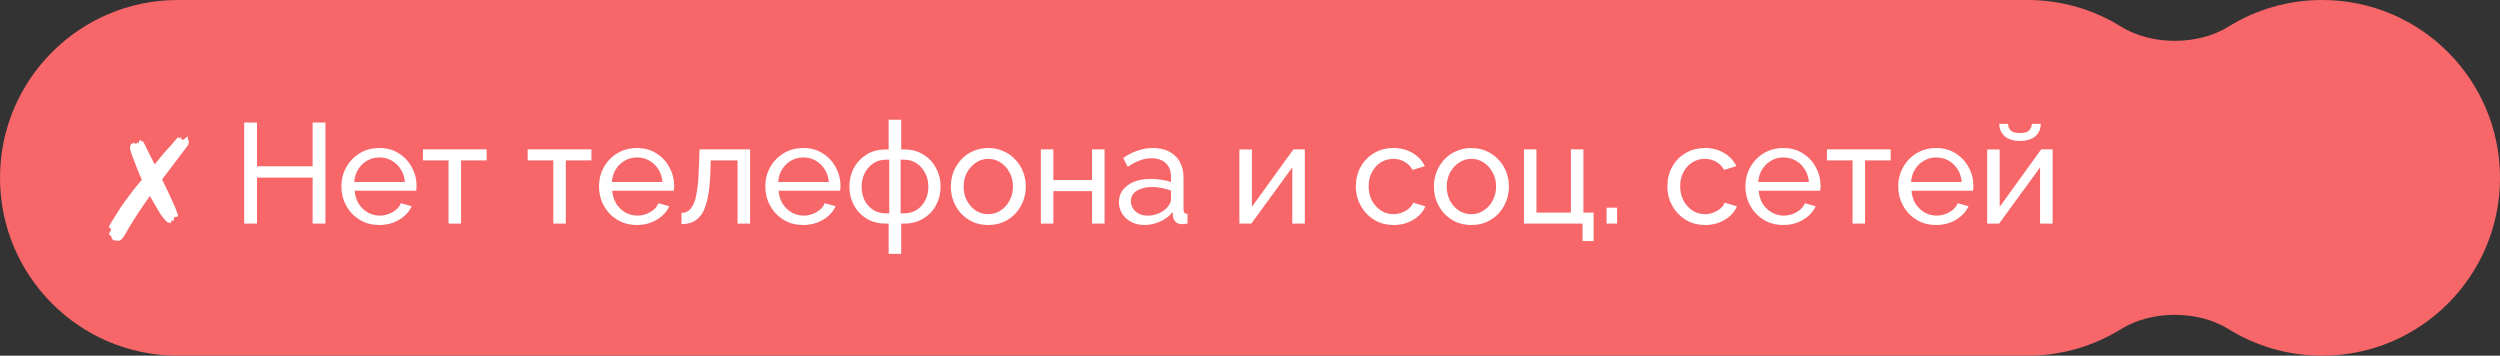
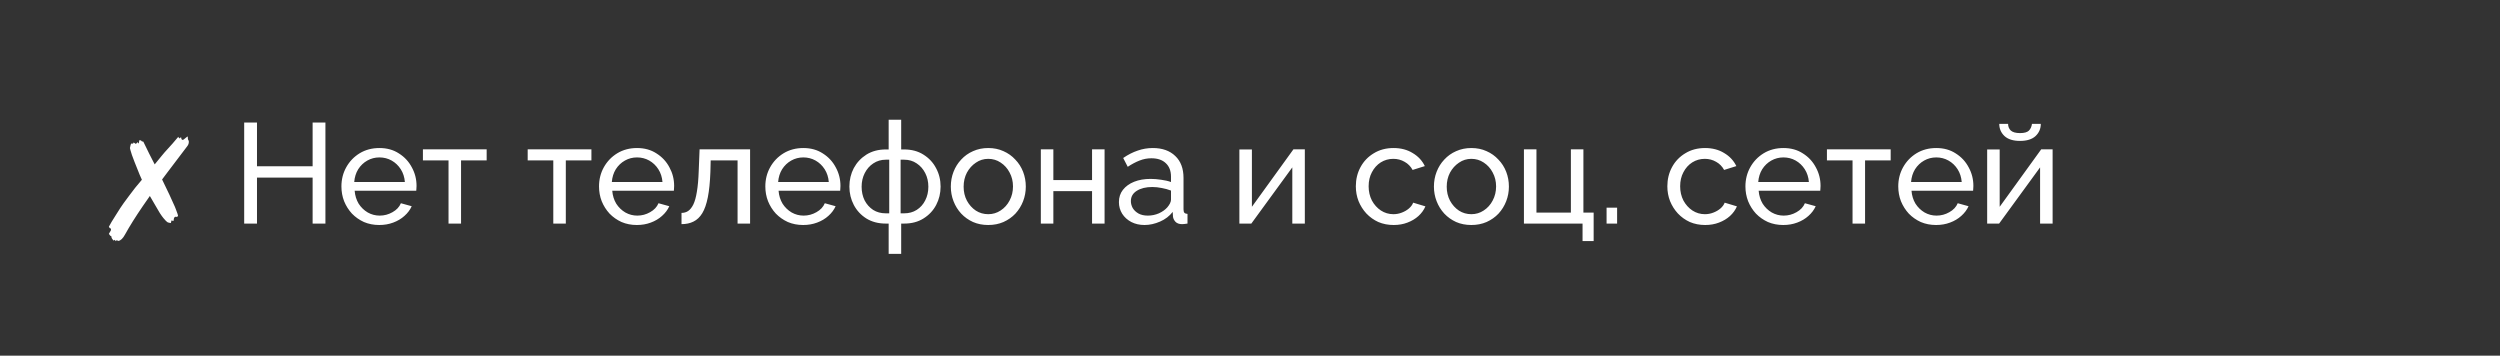
<svg xmlns="http://www.w3.org/2000/svg" width="246" height="35" viewBox="0 0 246 35" fill="none">
  <rect x="0" y="0" width="246" height="35" fill="#333333" stroke="none" />
-   <path d="M199.5 0C202.882 0 206.04 0.959 208.716 2.62C211.721 4.485 216.279 4.485 219.284 2.62C221.96 0.959 225.118 0 228.5 0C238.165 0 246 7.835 246 17.5C246 27.165 238.165 35 228.5 35C225.118 35 221.961 34.041 219.284 32.38C216.279 30.514 211.721 30.514 208.716 32.38C206.039 34.041 202.882 35 199.5 35H17.5C7.835 35 0 27.165 0 17.5C0 7.835 7.835 0 17.5 0H199.5Z" fill="#F76669" />
  <path d="M11.414 23.736L11.274 23.596L11.19 23.68C11.041 23.531 10.966 23.409 10.966 23.316C10.966 23.241 10.929 23.204 10.854 23.204L10.714 23.008L10.91 22.672V22.63L10.924 22.574C10.924 22.509 10.91 22.476 10.882 22.476C10.817 22.476 10.761 22.42 10.714 22.308C10.77 22.196 10.859 22.037 10.98 21.832C11.111 21.627 11.251 21.403 11.4 21.16C11.549 20.917 11.694 20.689 11.834 20.474C11.974 20.259 12.086 20.096 12.17 19.984L12.688 19.284C13.08 18.743 13.505 18.211 13.962 17.688L13.738 17.184L13.57 16.764C13.449 16.456 13.337 16.176 13.234 15.924C13.131 15.672 13.047 15.448 12.982 15.252C12.851 14.841 12.786 14.613 12.786 14.566C12.805 14.463 12.823 14.375 12.842 14.3C12.87 14.225 12.889 14.169 12.898 14.132H13.094C13.122 14.057 13.145 14.02 13.164 14.02C13.192 14.029 13.229 14.057 13.276 14.104C13.332 14.141 13.365 14.16 13.374 14.16L13.542 13.992L13.654 14.132L13.71 13.796C13.822 13.796 13.887 13.815 13.906 13.852C13.915 13.889 13.953 13.913 14.018 13.922L14.074 13.936H14.102L14.69 15.14L15.222 16.176C15.474 15.859 15.703 15.579 15.908 15.336C16.113 15.084 16.3 14.869 16.468 14.692C16.645 14.505 16.818 14.314 16.986 14.118C17.163 13.913 17.35 13.693 17.546 13.46L17.63 13.628L17.7 13.572L17.812 13.516C17.831 13.525 17.84 13.558 17.84 13.614C17.84 13.67 17.863 13.712 17.91 13.74L17.966 13.768C18.022 13.768 18.111 13.712 18.232 13.6C18.363 13.488 18.433 13.432 18.442 13.432C18.461 13.432 18.47 13.441 18.47 13.46C18.479 13.488 18.484 13.516 18.484 13.544C18.484 13.572 18.484 13.6 18.484 13.628C18.484 13.693 18.503 13.749 18.54 13.796C18.568 13.833 18.582 13.885 18.582 13.95C18.582 14.109 18.531 14.253 18.428 14.384C18.316 14.524 17.658 15.392 16.454 16.988L15.95 17.66L16.314 18.416C16.585 18.967 16.79 19.405 16.93 19.732C17.079 20.049 17.173 20.255 17.21 20.348L17.308 20.6C17.448 20.964 17.518 21.169 17.518 21.216C17.518 21.253 17.499 21.286 17.462 21.314C17.425 21.333 17.383 21.342 17.336 21.342L17.294 21.328H17.266C17.229 21.328 17.182 21.365 17.126 21.44L17.07 21.748L16.874 21.692L16.86 21.734L16.818 21.944C16.669 21.935 16.552 21.907 16.468 21.86C16.393 21.813 16.263 21.678 16.076 21.454C15.983 21.342 15.866 21.179 15.726 20.964C15.595 20.74 15.437 20.469 15.25 20.152L14.746 19.284L14.046 20.292C13.701 20.796 13.379 21.286 13.08 21.762C12.781 22.238 12.525 22.672 12.31 23.064C12.095 23.465 11.871 23.68 11.638 23.708L11.47 23.624L11.414 23.736ZM32.022 12.06V22H30.762V17.478H25.288V22H24.028V12.06H25.288V16.358H30.762V12.06H32.022ZM37.32 22.14C36.769 22.14 36.265 22.042 35.808 21.846C35.36 21.641 34.968 21.365 34.632 21.02C34.305 20.665 34.048 20.259 33.862 19.802C33.684 19.345 33.596 18.859 33.596 18.346C33.596 17.655 33.755 17.025 34.072 16.456C34.389 15.887 34.828 15.429 35.388 15.084C35.957 14.739 36.606 14.566 37.334 14.566C38.071 14.566 38.711 14.743 39.252 15.098C39.803 15.443 40.227 15.901 40.526 16.47C40.834 17.03 40.988 17.637 40.988 18.29C40.988 18.383 40.983 18.477 40.974 18.57C40.974 18.654 40.969 18.719 40.96 18.766H34.898C34.935 19.242 35.066 19.667 35.29 20.04C35.523 20.404 35.822 20.693 36.186 20.908C36.55 21.113 36.942 21.216 37.362 21.216C37.81 21.216 38.23 21.104 38.622 20.88C39.023 20.656 39.298 20.362 39.448 19.998L40.512 20.292C40.353 20.647 40.115 20.964 39.798 21.244C39.49 21.524 39.121 21.743 38.692 21.902C38.272 22.061 37.815 22.14 37.32 22.14ZM34.856 17.912H39.84C39.803 17.436 39.667 17.016 39.434 16.652C39.2 16.288 38.902 16.003 38.538 15.798C38.174 15.593 37.773 15.49 37.334 15.49C36.904 15.49 36.508 15.593 36.144 15.798C35.78 16.003 35.481 16.288 35.248 16.652C35.024 17.016 34.893 17.436 34.856 17.912ZM44.135 22V15.784H41.615V14.692H47.887V15.784H45.367V22H44.135ZM54.444 22V15.784H51.924V14.692H58.196V15.784H55.676V22H54.444ZM62.667 22.14C62.117 22.14 61.613 22.042 61.156 21.846C60.708 21.641 60.316 21.365 59.98 21.02C59.653 20.665 59.396 20.259 59.209 19.802C59.032 19.345 58.944 18.859 58.944 18.346C58.944 17.655 59.102 17.025 59.419 16.456C59.737 15.887 60.175 15.429 60.736 15.084C61.305 14.739 61.953 14.566 62.681 14.566C63.419 14.566 64.058 14.743 64.6 15.098C65.15 15.443 65.575 15.901 65.874 16.47C66.181 17.03 66.335 17.637 66.335 18.29C66.335 18.383 66.331 18.477 66.322 18.57C66.322 18.654 66.317 18.719 66.308 18.766H60.245C60.283 19.242 60.413 19.667 60.638 20.04C60.871 20.404 61.169 20.693 61.533 20.908C61.898 21.113 62.289 21.216 62.709 21.216C63.157 21.216 63.578 21.104 63.969 20.88C64.371 20.656 64.646 20.362 64.796 19.998L65.859 20.292C65.701 20.647 65.463 20.964 65.145 21.244C64.838 21.524 64.469 21.743 64.04 21.902C63.62 22.061 63.162 22.14 62.667 22.14ZM60.203 17.912H65.188C65.15 17.436 65.015 17.016 64.781 16.652C64.548 16.288 64.249 16.003 63.886 15.798C63.522 15.593 63.12 15.49 62.681 15.49C62.252 15.49 61.855 15.593 61.492 15.798C61.127 16.003 60.829 16.288 60.596 16.652C60.371 17.016 60.241 17.436 60.203 17.912ZM67.061 22.056V20.95C67.304 20.95 67.518 20.889 67.705 20.768C67.901 20.637 68.074 20.423 68.223 20.124C68.372 19.816 68.489 19.396 68.573 18.864C68.666 18.323 68.727 17.637 68.755 16.806L68.839 14.692H73.809V22H72.577V15.784H69.931L69.903 16.918C69.866 17.917 69.782 18.747 69.651 19.41C69.52 20.073 69.338 20.595 69.105 20.978C68.872 21.361 68.582 21.636 68.237 21.804C67.901 21.972 67.509 22.056 67.061 22.056ZM79.033 22.14C78.482 22.14 77.978 22.042 77.521 21.846C77.073 21.641 76.681 21.365 76.345 21.02C76.018 20.665 75.761 20.259 75.575 19.802C75.397 19.345 75.309 18.859 75.309 18.346C75.309 17.655 75.467 17.025 75.785 16.456C76.102 15.887 76.541 15.429 77.101 15.084C77.67 14.739 78.319 14.566 79.047 14.566C79.784 14.566 80.423 14.743 80.965 15.098C81.515 15.443 81.94 15.901 82.239 16.47C82.547 17.03 82.701 17.637 82.701 18.29C82.701 18.383 82.696 18.477 82.687 18.57C82.687 18.654 82.682 18.719 82.673 18.766H76.611C76.648 19.242 76.779 19.667 77.003 20.04C77.236 20.404 77.535 20.693 77.899 20.908C78.263 21.113 78.655 21.216 79.075 21.216C79.523 21.216 79.943 21.104 80.335 20.88C80.736 20.656 81.011 20.362 81.161 19.998L82.225 20.292C82.066 20.647 81.828 20.964 81.511 21.244C81.203 21.524 80.834 21.743 80.405 21.902C79.985 22.061 79.527 22.14 79.033 22.14ZM76.569 17.912H81.553C81.515 17.436 81.38 17.016 81.147 16.652C80.913 16.288 80.615 16.003 80.251 15.798C79.887 15.593 79.485 15.49 79.047 15.49C78.617 15.49 78.221 15.593 77.857 15.798C77.493 16.003 77.194 16.288 76.961 16.652C76.737 17.016 76.606 17.436 76.569 17.912ZM87.444 24.982V22H87.164C86.427 22 85.787 21.832 85.246 21.496C84.714 21.16 84.303 20.717 84.014 20.166C83.725 19.615 83.58 19.013 83.58 18.36C83.58 17.697 83.725 17.091 84.014 16.54C84.313 15.989 84.728 15.546 85.26 15.21C85.802 14.874 86.436 14.706 87.164 14.706H87.444V11.78H88.676V14.706H88.97C89.698 14.706 90.328 14.874 90.86 15.21C91.401 15.546 91.817 15.989 92.106 16.54C92.405 17.091 92.554 17.697 92.554 18.36C92.554 19.013 92.409 19.615 92.12 20.166C91.831 20.717 91.415 21.16 90.874 21.496C90.342 21.832 89.707 22 88.97 22H88.676V24.982H87.444ZM87.164 20.992H87.5V15.714H87.164C86.707 15.714 86.296 15.835 85.932 16.078C85.578 16.311 85.297 16.629 85.092 17.03C84.887 17.431 84.784 17.879 84.784 18.374C84.784 18.869 84.882 19.317 85.078 19.718C85.284 20.11 85.564 20.423 85.918 20.656C86.273 20.88 86.688 20.992 87.164 20.992ZM88.62 20.992H88.97C89.437 20.992 89.847 20.88 90.202 20.656C90.566 20.423 90.846 20.11 91.042 19.718C91.248 19.317 91.35 18.869 91.35 18.374C91.35 17.879 91.248 17.431 91.042 17.03C90.837 16.629 90.557 16.311 90.202 16.078C89.847 15.835 89.437 15.714 88.97 15.714H88.62V20.992ZM97.243 22.14C96.692 22.14 96.193 22.042 95.745 21.846C95.297 21.641 94.909 21.365 94.583 21.02C94.256 20.665 94.004 20.259 93.827 19.802C93.649 19.345 93.561 18.864 93.561 18.36C93.561 17.847 93.649 17.361 93.827 16.904C94.004 16.447 94.256 16.045 94.583 15.7C94.909 15.345 95.297 15.07 95.745 14.874C96.202 14.669 96.701 14.566 97.243 14.566C97.793 14.566 98.293 14.669 98.741 14.874C99.189 15.07 99.576 15.345 99.903 15.7C100.239 16.045 100.495 16.447 100.673 16.904C100.85 17.361 100.939 17.847 100.939 18.36C100.939 18.864 100.85 19.345 100.673 19.802C100.495 20.259 100.243 20.665 99.917 21.02C99.59 21.365 99.198 21.641 98.741 21.846C98.293 22.042 97.793 22.14 97.243 22.14ZM94.821 18.374C94.821 18.878 94.928 19.335 95.143 19.746C95.367 20.157 95.661 20.483 96.025 20.726C96.389 20.959 96.795 21.076 97.243 21.076C97.691 21.076 98.097 20.955 98.461 20.712C98.834 20.469 99.128 20.143 99.343 19.732C99.567 19.312 99.679 18.85 99.679 18.346C99.679 17.842 99.567 17.385 99.343 16.974C99.128 16.563 98.834 16.237 98.461 15.994C98.097 15.751 97.691 15.63 97.243 15.63C96.795 15.63 96.389 15.756 96.025 16.008C95.661 16.251 95.367 16.577 95.143 16.988C94.928 17.399 94.821 17.861 94.821 18.374ZM102.418 22V14.692H103.65V17.716H107.458V14.692H108.69V22H107.458V18.808H103.65V22H102.418ZM110.102 19.886C110.102 19.419 110.232 19.018 110.494 18.682C110.764 18.337 111.133 18.071 111.6 17.884C112.066 17.697 112.608 17.604 113.224 17.604C113.55 17.604 113.896 17.632 114.26 17.688C114.624 17.735 114.946 17.809 115.226 17.912V17.38C115.226 16.82 115.058 16.381 114.722 16.064C114.386 15.737 113.91 15.574 113.294 15.574C112.892 15.574 112.505 15.649 112.132 15.798C111.768 15.938 111.38 16.143 110.97 16.414L110.522 15.546C110.998 15.219 111.474 14.977 111.95 14.818C112.426 14.65 112.92 14.566 113.434 14.566C114.367 14.566 115.104 14.827 115.646 15.35C116.187 15.863 116.458 16.582 116.458 17.506V20.6C116.458 20.749 116.486 20.861 116.542 20.936C116.607 21.001 116.71 21.039 116.85 21.048V22C116.728 22.019 116.621 22.033 116.528 22.042C116.444 22.051 116.374 22.056 116.318 22.056C116.028 22.056 115.809 21.977 115.66 21.818C115.52 21.659 115.44 21.491 115.422 21.314L115.394 20.852C115.076 21.263 114.661 21.58 114.148 21.804C113.634 22.028 113.126 22.14 112.622 22.14C112.136 22.14 111.702 22.042 111.32 21.846C110.937 21.641 110.638 21.37 110.424 21.034C110.209 20.689 110.102 20.306 110.102 19.886ZM114.862 20.404C114.974 20.273 115.062 20.143 115.128 20.012C115.193 19.872 115.226 19.755 115.226 19.662V18.752C114.936 18.64 114.633 18.556 114.316 18.5C113.998 18.435 113.686 18.402 113.378 18.402C112.752 18.402 112.244 18.528 111.852 18.78C111.469 19.023 111.278 19.359 111.278 19.788C111.278 20.021 111.338 20.25 111.46 20.474C111.59 20.689 111.777 20.866 112.02 21.006C112.272 21.146 112.58 21.216 112.944 21.216C113.326 21.216 113.69 21.141 114.036 20.992C114.381 20.833 114.656 20.637 114.862 20.404ZM121.955 22V14.706H123.187V20.348L127.275 14.692H128.395V22H127.163V16.47L123.131 22H121.955ZM137.138 22.14C136.587 22.14 136.083 22.042 135.626 21.846C135.178 21.641 134.786 21.361 134.45 21.006C134.123 20.651 133.867 20.245 133.68 19.788C133.503 19.331 133.414 18.845 133.414 18.332C133.414 17.641 133.568 17.011 133.876 16.442C134.184 15.873 134.618 15.42 135.178 15.084C135.738 14.739 136.387 14.566 137.124 14.566C137.843 14.566 138.468 14.729 139 15.056C139.541 15.373 139.943 15.803 140.204 16.344L139 16.722C138.813 16.377 138.552 16.111 138.216 15.924C137.88 15.728 137.507 15.63 137.096 15.63C136.648 15.63 136.237 15.747 135.864 15.98C135.5 16.213 135.211 16.535 134.996 16.946C134.781 17.347 134.674 17.809 134.674 18.332C134.674 18.845 134.781 19.312 134.996 19.732C135.22 20.143 135.514 20.469 135.878 20.712C136.251 20.955 136.662 21.076 137.11 21.076C137.399 21.076 137.675 21.025 137.936 20.922C138.207 20.819 138.44 20.684 138.636 20.516C138.841 20.339 138.981 20.147 139.056 19.942L140.26 20.306C140.111 20.661 139.882 20.978 139.574 21.258C139.275 21.529 138.916 21.743 138.496 21.902C138.085 22.061 137.633 22.14 137.138 22.14ZM144.78 22.14C144.229 22.14 143.73 22.042 143.282 21.846C142.834 21.641 142.446 21.365 142.12 21.02C141.793 20.665 141.541 20.259 141.364 19.802C141.186 19.345 141.098 18.864 141.098 18.36C141.098 17.847 141.186 17.361 141.364 16.904C141.541 16.447 141.793 16.045 142.12 15.7C142.446 15.345 142.834 15.07 143.282 14.874C143.739 14.669 144.238 14.566 144.78 14.566C145.33 14.566 145.83 14.669 146.278 14.874C146.726 15.07 147.113 15.345 147.44 15.7C147.776 16.045 148.032 16.447 148.21 16.904C148.387 17.361 148.476 17.847 148.476 18.36C148.476 18.864 148.387 19.345 148.21 19.802C148.032 20.259 147.78 20.665 147.454 21.02C147.127 21.365 146.735 21.641 146.278 21.846C145.83 22.042 145.33 22.14 144.78 22.14ZM142.358 18.374C142.358 18.878 142.465 19.335 142.68 19.746C142.904 20.157 143.198 20.483 143.562 20.726C143.926 20.959 144.332 21.076 144.78 21.076C145.228 21.076 145.634 20.955 145.998 20.712C146.371 20.469 146.665 20.143 146.88 19.732C147.104 19.312 147.216 18.85 147.216 18.346C147.216 17.842 147.104 17.385 146.88 16.974C146.665 16.563 146.371 16.237 145.998 15.994C145.634 15.751 145.228 15.63 144.78 15.63C144.332 15.63 143.926 15.756 143.562 16.008C143.198 16.251 142.904 16.577 142.68 16.988C142.465 17.399 142.358 17.861 142.358 18.374ZM155.723 23.722V22H149.955V14.692H151.187V20.922H154.575V14.692H155.807V20.922H156.815V23.722H155.723ZM158.087 22V20.432H159.123V22H158.087ZM167.791 22.14C167.24 22.14 166.736 22.042 166.279 21.846C165.831 21.641 165.439 21.361 165.103 21.006C164.776 20.651 164.519 20.245 164.333 19.788C164.155 19.331 164.067 18.845 164.067 18.332C164.067 17.641 164.221 17.011 164.529 16.442C164.837 15.873 165.271 15.42 165.831 15.084C166.391 14.739 167.039 14.566 167.777 14.566C168.495 14.566 169.121 14.729 169.653 15.056C170.194 15.373 170.595 15.803 170.857 16.344L169.653 16.722C169.466 16.377 169.205 16.111 168.869 15.924C168.533 15.728 168.159 15.63 167.749 15.63C167.301 15.63 166.89 15.747 166.517 15.98C166.153 16.213 165.863 16.535 165.649 16.946C165.434 17.347 165.327 17.809 165.327 18.332C165.327 18.845 165.434 19.312 165.649 19.732C165.873 20.143 166.167 20.469 166.531 20.712C166.904 20.955 167.315 21.076 167.763 21.076C168.052 21.076 168.327 21.025 168.589 20.922C168.859 20.819 169.093 20.684 169.289 20.516C169.494 20.339 169.634 20.147 169.709 19.942L170.913 20.306C170.763 20.661 170.535 20.978 170.227 21.258C169.928 21.529 169.569 21.743 169.149 21.902C168.738 22.061 168.285 22.14 167.791 22.14ZM175.474 22.14C174.923 22.14 174.419 22.042 173.962 21.846C173.514 21.641 173.122 21.365 172.786 21.02C172.459 20.665 172.203 20.259 172.016 19.802C171.839 19.345 171.75 18.859 171.75 18.346C171.75 17.655 171.909 17.025 172.226 16.456C172.543 15.887 172.982 15.429 173.542 15.084C174.111 14.739 174.76 14.566 175.488 14.566C176.225 14.566 176.865 14.743 177.406 15.098C177.957 15.443 178.381 15.901 178.68 16.47C178.988 17.03 179.142 17.637 179.142 18.29C179.142 18.383 179.137 18.477 179.128 18.57C179.128 18.654 179.123 18.719 179.114 18.766H173.052C173.089 19.242 173.22 19.667 173.444 20.04C173.677 20.404 173.976 20.693 174.34 20.908C174.704 21.113 175.096 21.216 175.516 21.216C175.964 21.216 176.384 21.104 176.776 20.88C177.177 20.656 177.453 20.362 177.602 19.998L178.666 20.292C178.507 20.647 178.269 20.964 177.952 21.244C177.644 21.524 177.275 21.743 176.846 21.902C176.426 22.061 175.969 22.14 175.474 22.14ZM173.01 17.912H177.994C177.957 17.436 177.821 17.016 177.588 16.652C177.355 16.288 177.056 16.003 176.692 15.798C176.328 15.593 175.927 15.49 175.488 15.49C175.059 15.49 174.662 15.593 174.298 15.798C173.934 16.003 173.635 16.288 173.402 16.652C173.178 17.016 173.047 17.436 173.01 17.912ZM182.29 22V15.784H179.77V14.692H186.042V15.784H183.522V22H182.29ZM190.513 22.14C189.962 22.14 189.458 22.042 189.001 21.846C188.553 21.641 188.161 21.365 187.825 21.02C187.498 20.665 187.242 20.259 187.055 19.802C186.878 19.345 186.789 18.859 186.789 18.346C186.789 17.655 186.948 17.025 187.265 16.456C187.582 15.887 188.021 15.429 188.581 15.084C189.15 14.739 189.799 14.566 190.527 14.566C191.264 14.566 191.904 14.743 192.445 15.098C192.996 15.443 193.42 15.901 193.719 16.47C194.027 17.03 194.181 17.637 194.181 18.29C194.181 18.383 194.176 18.477 194.167 18.57C194.167 18.654 194.162 18.719 194.153 18.766H188.091C188.128 19.242 188.259 19.667 188.483 20.04C188.716 20.404 189.015 20.693 189.379 20.908C189.743 21.113 190.135 21.216 190.555 21.216C191.003 21.216 191.423 21.104 191.815 20.88C192.216 20.656 192.492 20.362 192.641 19.998L193.705 20.292C193.546 20.647 193.308 20.964 192.991 21.244C192.683 21.524 192.314 21.743 191.885 21.902C191.465 22.061 191.008 22.14 190.513 22.14ZM188.049 17.912H193.033C192.996 17.436 192.86 17.016 192.627 16.652C192.394 16.288 192.095 16.003 191.731 15.798C191.367 15.593 190.966 15.49 190.527 15.49C190.098 15.49 189.701 15.593 189.337 15.798C188.973 16.003 188.674 16.288 188.441 16.652C188.217 17.016 188.086 17.436 188.049 17.912ZM195.537 22V14.706H196.769V20.348L200.857 14.692H201.977V22H200.745V16.47L196.713 22H195.537ZM198.771 13.866C198.099 13.866 197.59 13.707 197.245 13.39C196.899 13.063 196.727 12.662 196.727 12.186H197.595C197.595 12.447 197.683 12.667 197.861 12.844C198.047 13.012 198.351 13.096 198.771 13.096C199.181 13.096 199.471 13.017 199.639 12.858C199.807 12.69 199.909 12.466 199.947 12.186H200.815C200.815 12.662 200.642 13.063 200.297 13.39C199.951 13.707 199.443 13.866 198.771 13.866Z" fill="white" />
</svg>